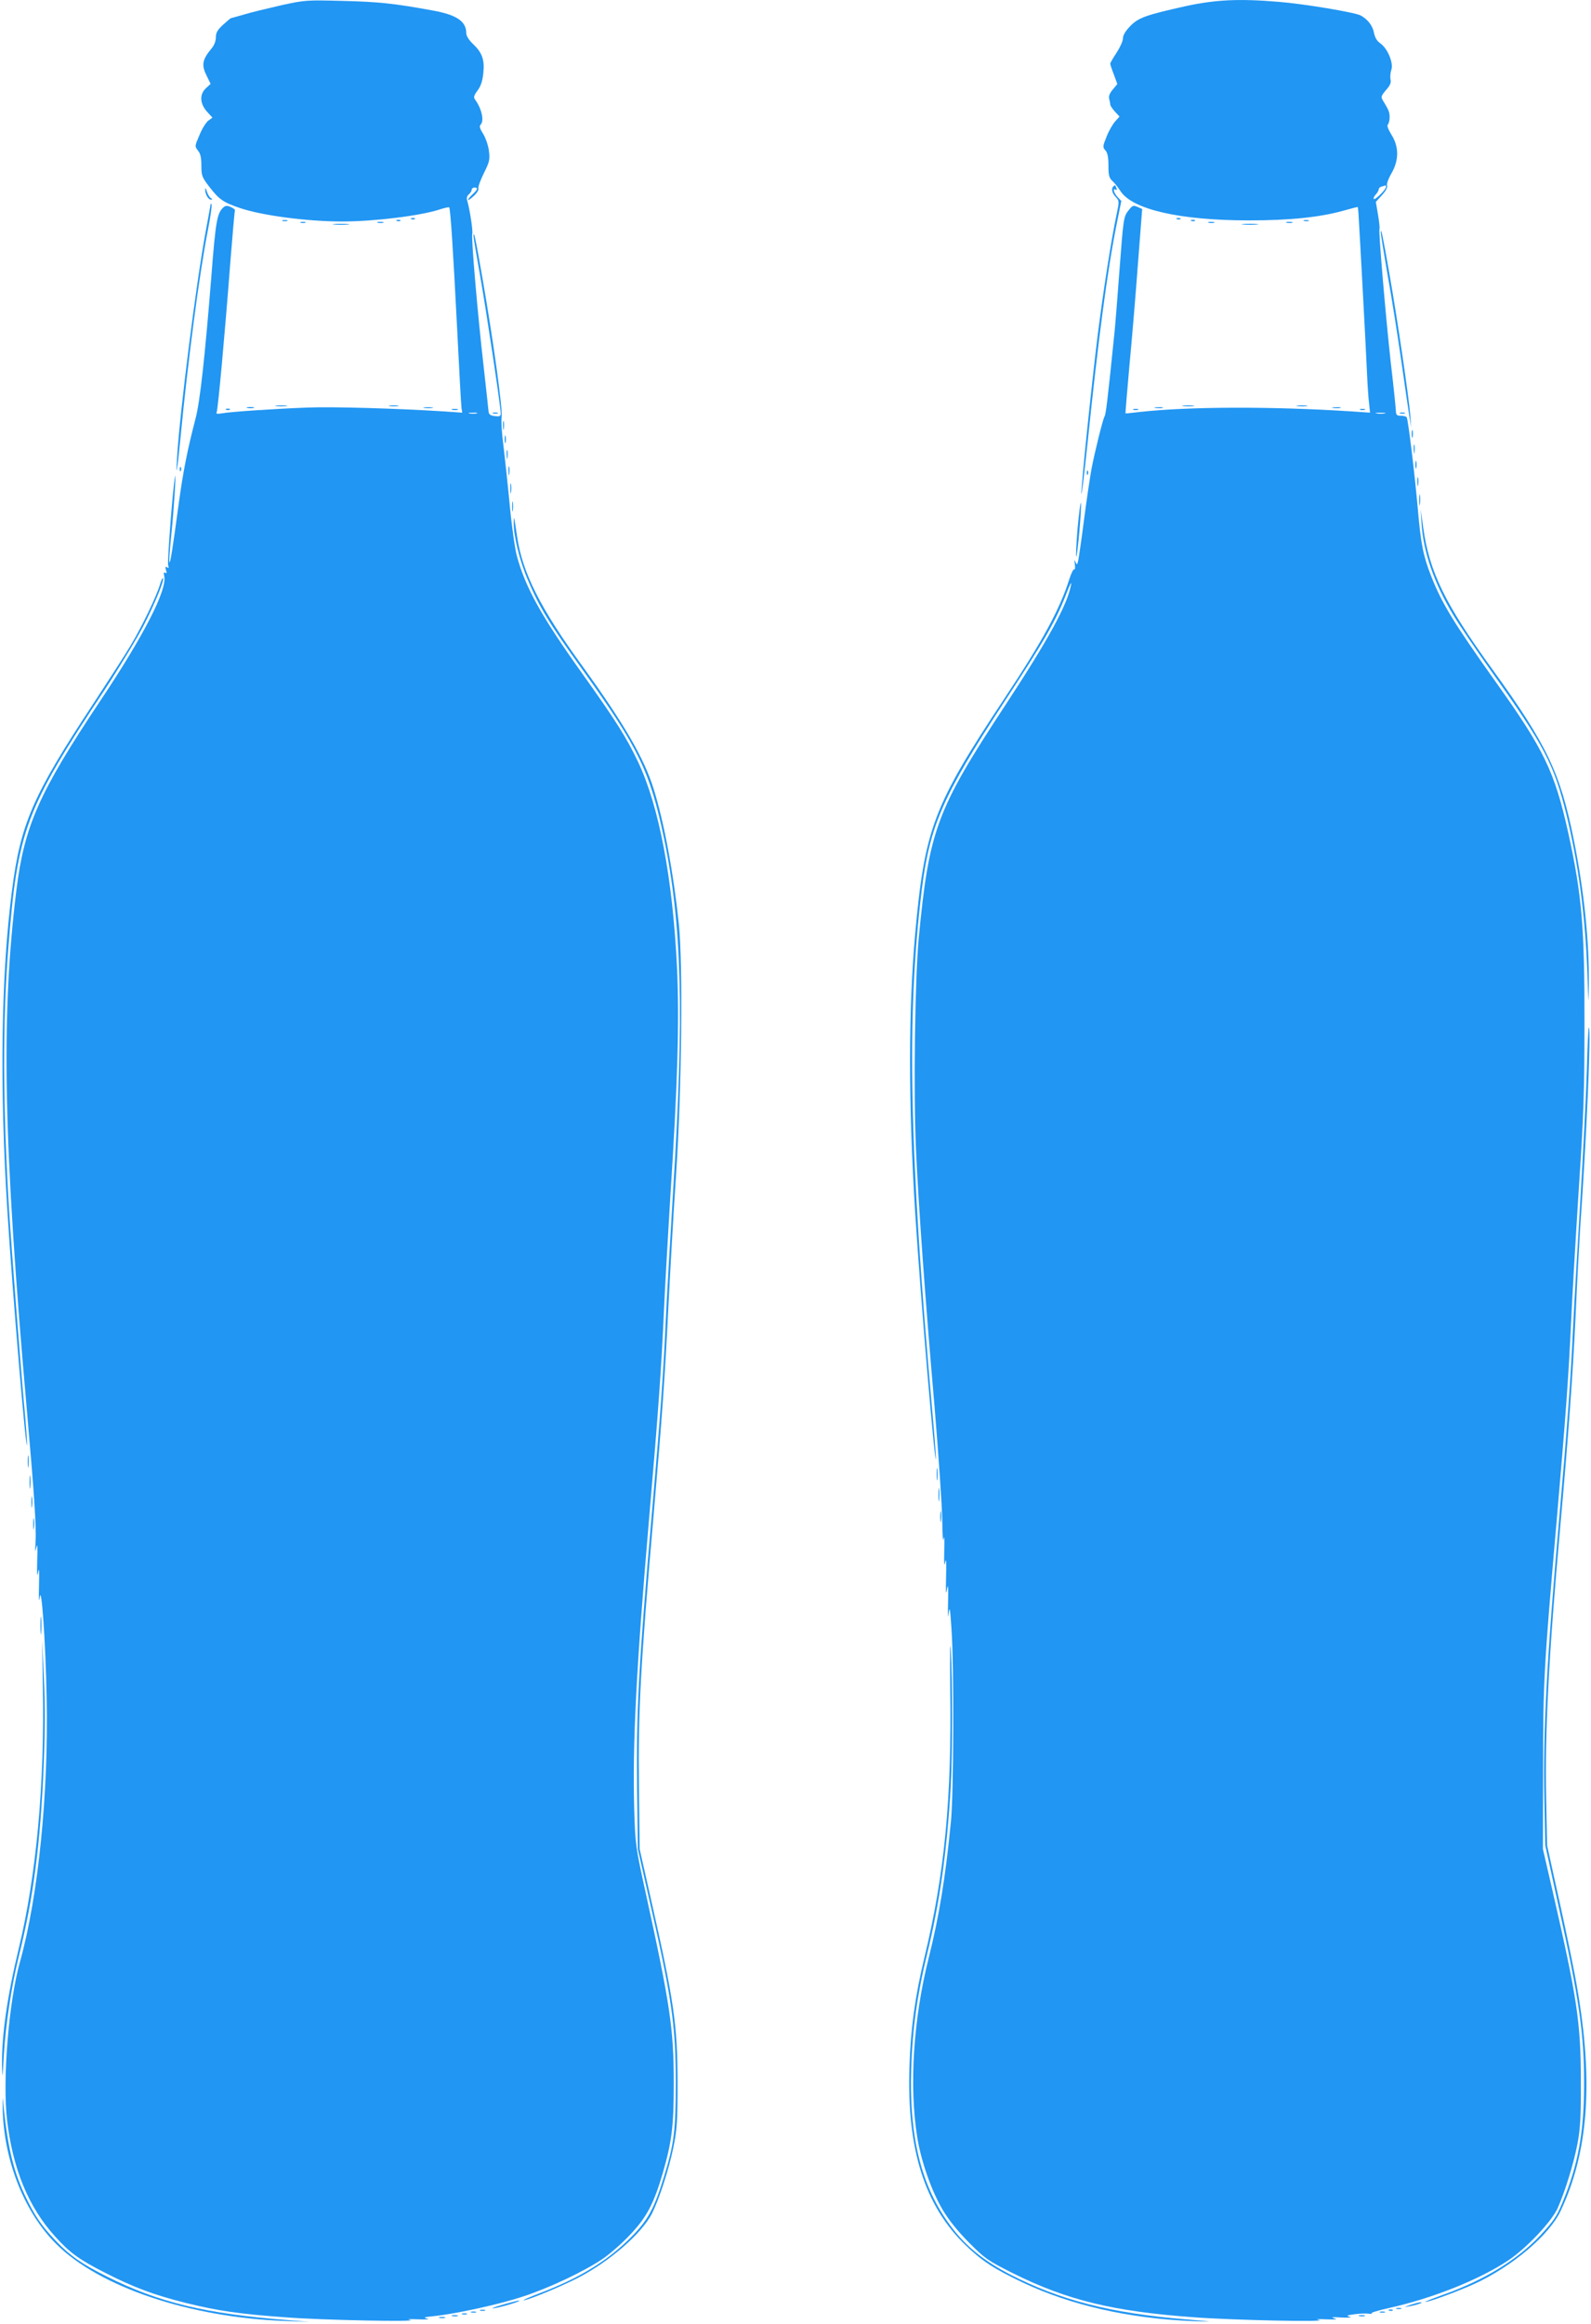
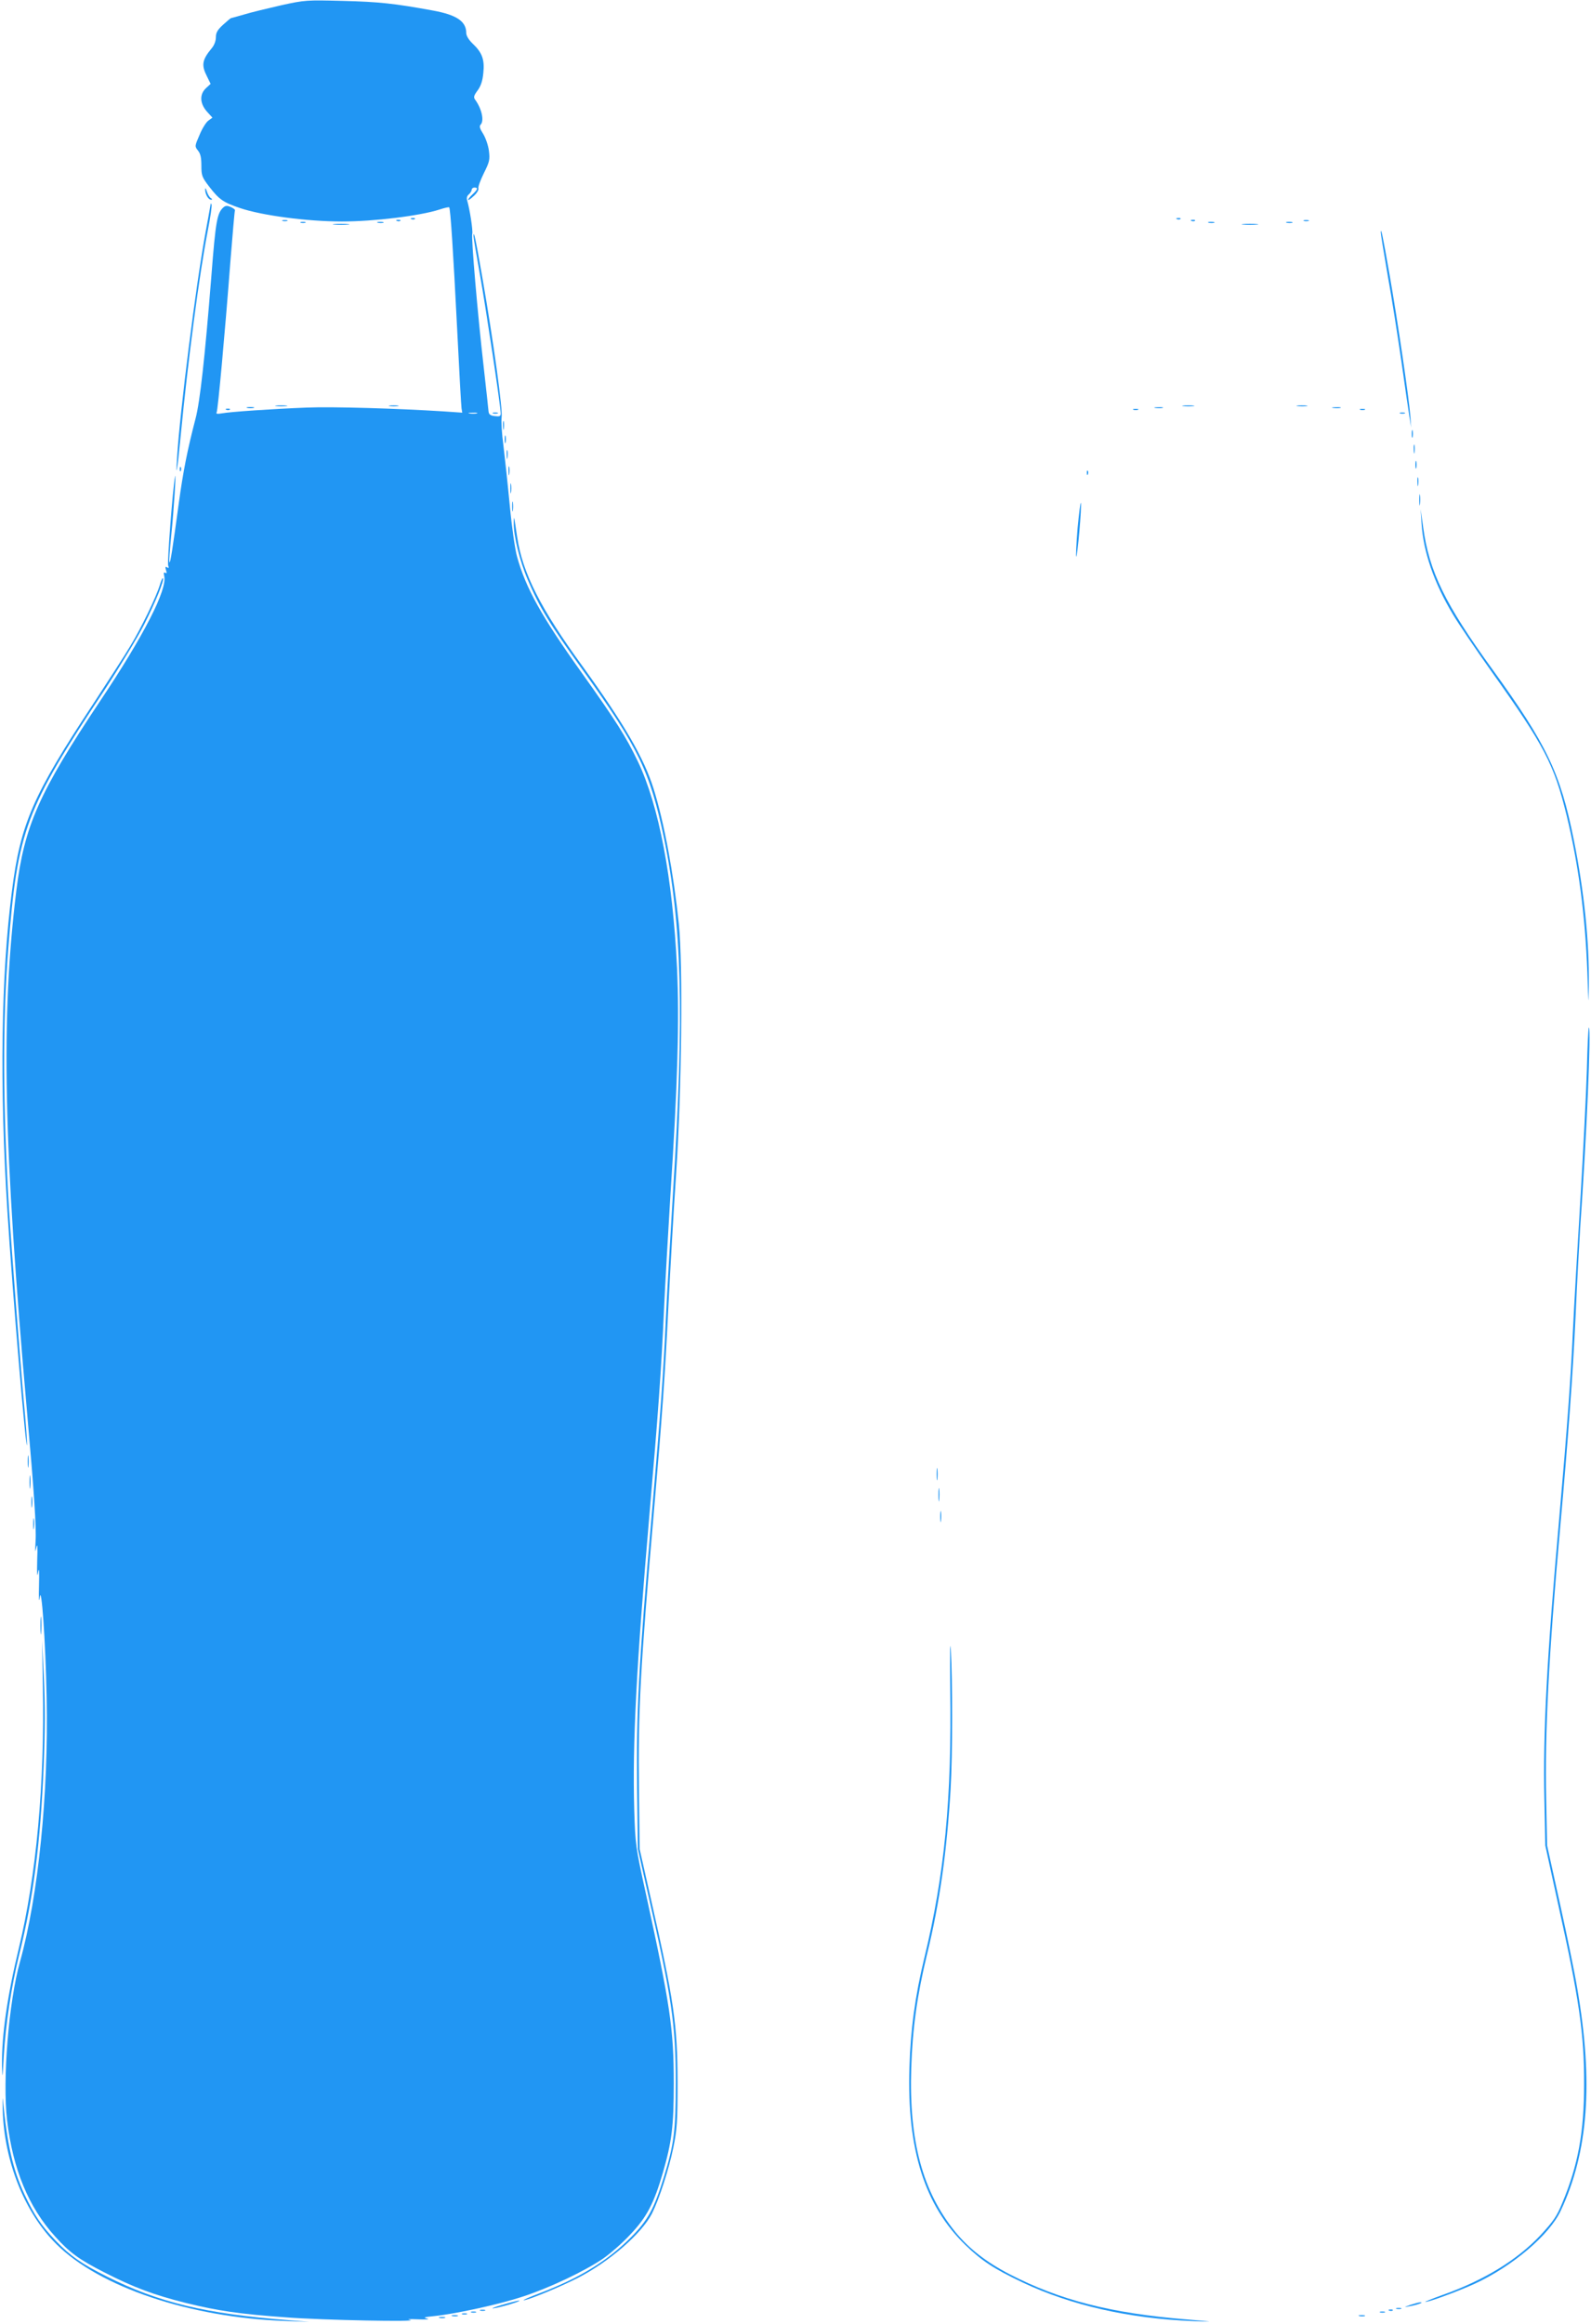
<svg xmlns="http://www.w3.org/2000/svg" version="1.0" width="877pt" height="1280pt" viewBox="0 0 877 1280" preserveAspectRatio="xMidYMid meet">
  <g transform="translate(0,1280) scale(0.1,-0.1)" fill="#2196f3" stroke="none">
    <path d="M1550 12771 c-74 -17 -166 -39 -205 -51 -38 -11 -71 -20 -72 -20 -2 0 -21 -16 -43 -36 -31 -28 -40 -44 -40 -69 0 -20 -9 -45 -24 -62 -52 -63 -57 -92 -25 -154 l20 -41 -25 -23 c-37 -34 -35 -84 4 -129 l31 -34 -22 -16 c-12 -8 -35 -44 -49 -79 -27 -62 -27 -63 -9 -86 14 -17 19 -39 19 -83 0 -55 3 -64 44 -117 54 -70 77 -86 169 -117 121 -41 370 -74 562 -74 176 0 430 31 538 66 27 9 50 14 53 12 7 -8 22 -237 44 -673 11 -225 22 -421 24 -434 l4 -24 -102 7 c-252 16 -614 27 -756 21 -182 -7 -421 -23 -469 -32 -22 -4 -32 -2 -27 5 7 11 45 426 76 832 12 150 23 277 25 281 3 3 -7 11 -21 18 -20 9 -30 9 -41 0 -36 -31 -44 -71 -68 -381 -36 -452 -63 -692 -87 -783 -46 -177 -68 -289 -93 -470 -35 -259 -46 -327 -51 -322 -3 2 2 69 10 148 15 143 28 362 21 324 -12 -55 -44 -475 -38 -490 5 -13 3 -16 -6 -10 -10 6 -11 2 -6 -15 5 -16 4 -20 -4 -15 -8 5 -10 -1 -6 -17 19 -74 -114 -332 -355 -692 -336 -504 -416 -685 -460 -1041 -86 -702 -72 -1391 60 -2885 38 -428 51 -625 46 -700 -3 -58 -3 -66 4 -35 6 29 8 9 5 -70 -2 -78 0 -97 5 -65 6 31 7 8 5 -75 -2 -69 0 -97 4 -65 9 83 32 -234 38 -550 11 -532 -46 -1093 -147 -1456 -62 -220 -97 -650 -71 -873 32 -269 118 -478 265 -640 80 -89 133 -127 270 -197 162 -83 275 -125 451 -169 175 -43 296 -61 550 -79 206 -16 747 -26 685 -14 -21 4 -2 5 45 3 45 -2 67 0 50 4 -25 6 -18 8 40 14 122 13 359 65 486 107 147 48 337 138 441 208 41 28 111 89 155 137 89 94 128 170 177 338 49 170 60 256 60 492 0 299 -20 433 -154 1045 -57 260 -58 269 -64 462 -10 367 11 779 84 1628 47 544 66 804 80 1125 6 132 22 413 35 625 41 628 50 971 37 1258 -24 497 -100 895 -216 1138 -66 137 -119 221 -310 489 -222 311 -308 466 -356 639 -11 39 -29 164 -40 281 -11 116 -27 264 -35 330 -9 66 -13 136 -10 156 7 40 -45 419 -106 769 -37 214 -49 269 -49 229 0 -8 16 -102 35 -209 34 -191 115 -730 115 -767 0 -16 -6 -18 -32 -15 -25 3 -33 9 -35 25 -1 12 -13 123 -27 247 -33 286 -69 709 -63 732 5 17 -14 137 -28 184 -4 13 -1 25 9 33 9 8 16 19 16 26 0 6 7 12 15 12 21 0 19 -10 -10 -37 -14 -13 -25 -27 -25 -31 0 -4 14 5 31 21 18 16 29 35 26 42 -3 8 11 45 30 84 31 62 34 74 28 123 -4 31 -18 71 -32 94 -18 28 -22 42 -14 50 21 21 7 87 -30 138 -10 13 -7 23 13 50 18 24 28 53 32 96 8 74 -6 113 -58 162 -22 21 -36 44 -36 59 0 64 -52 100 -184 124 -213 39 -297 48 -496 53 -200 5 -208 5 -340 -24z m1078 -2248 c-10 -2 -28 -2 -40 0 -13 2 -5 4 17 4 22 1 32 -1 23 -4z" />
-     <path d="M6535 12766 c-219 -49 -260 -63 -306 -111 -25 -26 -39 -49 -39 -66 0 -15 -16 -50 -35 -79 -19 -29 -35 -56 -35 -61 0 -5 9 -32 20 -60 l19 -52 -25 -30 c-17 -20 -24 -37 -20 -51 3 -12 6 -26 6 -32 0 -6 12 -24 26 -39 l25 -27 -24 -27 c-13 -14 -35 -52 -47 -83 -22 -54 -22 -59 -7 -76 12 -13 17 -37 17 -84 0 -54 4 -68 21 -84 12 -10 32 -36 45 -56 65 -102 328 -162 709 -162 225 0 390 17 522 54 40 11 74 20 76 20 2 0 4 -15 5 -32 8 -128 43 -777 47 -878 3 -69 8 -147 12 -174 l5 -49 -103 7 c-433 28 -894 27 -1165 -3 -43 -5 -80 -9 -80 -8 -1 1 9 121 22 267 14 146 35 399 47 562 l23 297 -25 11 c-23 10 -28 9 -48 -16 -30 -38 -30 -38 -53 -344 -11 -146 -22 -287 -25 -315 -41 -403 -49 -467 -57 -480 -9 -15 -54 -196 -72 -291 -8 -45 -27 -171 -41 -280 -14 -110 -29 -210 -32 -224 -6 -23 -7 -23 -15 -5 -6 15 -7 11 -3 -13 2 -18 1 -31 -3 -28 -5 3 -17 -21 -27 -52 -52 -166 -148 -343 -360 -662 -389 -586 -438 -715 -490 -1290 -38 -424 -38 -940 0 -1545 29 -460 111 -1426 114 -1348 0 17 -8 130 -19 250 -128 1431 -144 2194 -59 2881 44 354 116 518 449 1027 232 353 292 458 352 615 16 42 26 59 22 40 -19 -109 -126 -304 -363 -665 -379 -576 -420 -686 -477 -1286 -21 -227 -29 -844 -15 -1159 15 -324 50 -814 103 -1425 22 -264 41 -543 42 -620 1 -87 4 -125 8 -100 4 23 5 -5 3 -65 -2 -73 0 -93 5 -65 6 27 7 0 5 -80 -2 -86 -1 -106 5 -70 6 37 8 18 6 -70 -2 -69 0 -97 3 -65 6 47 8 35 16 -85 14 -200 12 -903 -3 -1055 -30 -309 -65 -523 -122 -751 -86 -339 -109 -711 -64 -991 21 -131 78 -294 138 -396 34 -58 82 -118 146 -183 91 -91 102 -99 245 -171 298 -148 553 -210 1000 -242 218 -16 747 -27 685 -14 -22 4 -6 5 40 3 55 -2 67 -1 45 5 -22 7 -12 8 40 5 40 -2 59 0 45 4 -21 6 -17 8 26 14 28 4 64 5 80 3 16 -2 22 -1 14 2 -8 2 35 16 95 29 239 53 494 154 655 260 102 67 242 215 276 290 42 94 90 251 110 358 15 81 19 146 18 345 0 319 -21 457 -156 1045 l-53 230 1 440 c0 478 4 559 74 1360 51 589 67 809 80 1100 6 132 25 458 42 725 28 422 32 543 32 930 1 522 -15 704 -89 1041 -75 338 -133 459 -401 834 -227 319 -295 429 -354 579 -45 114 -58 180 -75 376 -17 193 -53 489 -61 502 -3 4 -17 8 -32 8 -24 0 -27 4 -28 33 -1 17 -13 136 -28 262 -28 255 -68 723 -62 734 2 3 -1 38 -8 78 l-12 71 34 37 c20 22 31 42 28 52 -4 8 7 39 24 68 42 73 42 146 0 213 -18 30 -26 50 -20 56 6 6 10 24 10 40 0 29 -5 40 -38 94 -11 19 -8 25 18 56 23 25 29 41 25 58 -3 13 -1 36 4 52 14 36 -19 118 -60 147 -19 13 -30 32 -35 57 -7 40 -35 76 -74 97 -33 17 -313 64 -453 75 -217 18 -346 12 -512 -24z m1105 -996 c0 -14 -60 -73 -67 -66 -4 3 1 14 10 24 10 10 17 24 17 30 0 6 8 13 18 15 9 3 18 5 20 6 1 0 2 -3 2 -9z m-7 -1247 c-13 -2 -33 -2 -45 0 -13 2 -3 4 22 4 25 0 35 -2 23 -4z" />
-     <path d="M6137 11773 c-13 -12 -7 -37 13 -58 20 -21 20 -24 5 -96 -29 -136 -74 -424 -105 -671 -36 -295 -90 -818 -89 -867 1 -20 16 110 35 289 58 561 108 942 160 1199 l25 124 -21 22 c-20 22 -28 51 -10 40 6 -3 7 1 4 9 -7 18 -8 19 -17 9z" />
    <path d="M1131 11757 c-1 -25 17 -57 32 -57 9 0 9 2 -1 9 -7 4 -17 21 -22 37 -5 17 -9 21 -9 11z" />
    <path d="M1161 11675 c-1 -5 -12 -70 -26 -144 -54 -289 -144 -1002 -159 -1251 -8 -127 1 -77 19 110 41 424 103 897 151 1143 14 71 23 134 20 140 -2 7 -5 8 -5 2z" />
    <path d="M2268 11593 c7 -3 16 -2 19 1 4 3 -2 6 -13 5 -11 0 -14 -3 -6 -6z" />
    <path d="M6488 11593 c7 -3 16 -2 19 1 4 3 -2 6 -13 5 -11 0 -14 -3 -6 -6z" />
    <path d="M1558 11583 c6 -2 18 -2 25 0 6 3 1 5 -13 5 -14 0 -19 -2 -12 -5z" />
    <path d="M2188 11583 c7 -3 16 -2 19 1 4 3 -2 6 -13 5 -11 0 -14 -3 -6 -6z" />
    <path d="M6568 11583 c7 -3 16 -2 19 1 4 3 -2 6 -13 5 -11 0 -14 -3 -6 -6z" />
    <path d="M7188 11583 c6 -2 18 -2 25 0 6 3 1 5 -13 5 -14 0 -19 -2 -12 -5z" />
    <path d="M1658 11573 c6 -2 18 -2 25 0 6 3 1 5 -13 5 -14 0 -19 -2 -12 -5z" />
    <path d="M2083 11573 c9 -2 23 -2 30 0 6 3 -1 5 -18 5 -16 0 -22 -2 -12 -5z" />
    <path d="M6663 11573 c9 -2 23 -2 30 0 6 3 -1 5 -18 5 -16 0 -22 -2 -12 -5z" />
    <path d="M7093 11573 c9 -2 23 -2 30 0 6 3 -1 5 -18 5 -16 0 -22 -2 -12 -5z" />
    <path d="M1843 11563 c20 -2 54 -2 75 0 20 2 3 4 -38 4 -41 0 -58 -2 -37 -4z" />
    <path d="M6853 11563 c20 -2 54 -2 75 0 20 2 3 4 -38 4 -41 0 -58 -2 -37 -4z" />
    <path d="M7611 11520 c0 -8 17 -114 38 -235 22 -121 55 -332 75 -470 19 -137 40 -277 45 -310 l10 -60 -5 65 c-8 103 -70 523 -114 775 -40 228 -48 264 -49 235z" />
    <path d="M1523 10563 c15 -2 39 -2 55 0 15 2 2 4 -28 4 -30 0 -43 -2 -27 -4z" />
    <path d="M2148 10563 c12 -2 32 -2 45 0 12 2 2 4 -23 4 -25 0 -35 -2 -22 -4z" />
    <path d="M6523 10563 c15 -2 39 -2 55 0 15 2 2 4 -28 4 -30 0 -43 -2 -27 -4z" />
    <path d="M7153 10563 c15 -2 37 -2 50 0 12 2 0 4 -28 4 -27 0 -38 -2 -22 -4z" />
    <path d="M1363 10553 c9 -2 25 -2 35 0 9 3 1 5 -18 5 -19 0 -27 -2 -17 -5z" />
-     <path d="M2338 10553 c12 -2 32 -2 45 0 12 2 2 4 -23 4 -25 0 -35 -2 -22 -4z" />
    <path d="M6368 10553 c12 -2 30 -2 40 0 9 3 -1 5 -23 4 -22 0 -30 -2 -17 -4z" />
    <path d="M7348 10553 c12 -2 30 -2 40 0 9 3 -1 5 -23 4 -22 0 -30 -2 -17 -4z" />
    <path d="M1248 10543 c7 -3 16 -2 19 1 4 3 -2 6 -13 5 -11 0 -14 -3 -6 -6z" />
-     <path d="M2493 10543 c9 -2 23 -2 30 0 6 3 -1 5 -18 5 -16 0 -22 -2 -12 -5z" />
+     <path d="M2493 10543 z" />
    <path d="M6248 10543 c6 -2 18 -2 25 0 6 3 1 5 -13 5 -14 0 -19 -2 -12 -5z" />
    <path d="M7498 10543 c6 -2 18 -2 25 0 6 3 1 5 -13 5 -14 0 -19 -2 -12 -5z" />
    <path d="M2718 10523 c6 -2 18 -2 25 0 6 3 1 5 -13 5 -14 0 -19 -2 -12 -5z" />
    <path d="M7718 10523 c6 -2 18 -2 25 0 6 3 1 5 -13 5 -14 0 -19 -2 -12 -5z" />
    <path d="M2773 10455 c0 -22 2 -30 4 -17 2 12 2 30 0 40 -3 9 -5 -1 -4 -23z" />
    <path d="M7782 10410 c0 -19 2 -27 5 -17 2 9 2 25 0 35 -3 9 -5 1 -5 -18z" />
    <path d="M2782 10380 c0 -19 2 -27 5 -17 2 9 2 25 0 35 -3 9 -5 1 -5 -18z" />
    <path d="M7793 10325 c0 -22 2 -30 4 -17 2 12 2 30 0 40 -3 9 -5 -1 -4 -23z" />
    <path d="M2793 10295 c0 -22 2 -30 4 -17 2 12 2 30 0 40 -3 9 -5 -1 -4 -23z" />
    <path d="M7802 10240 c0 -19 2 -27 5 -17 2 9 2 25 0 35 -3 9 -5 1 -5 -18z" />
    <path d="M2803 10205 c0 -22 2 -30 4 -17 2 12 2 30 0 40 -3 9 -5 -1 -4 -23z" />
    <path d="M991 10214 c0 -11 3 -14 6 -6 3 7 2 16 -1 19 -3 4 -6 -2 -5 -13z" />
    <path d="M5991 10194 c0 -11 3 -14 6 -6 3 7 2 16 -1 19 -3 4 -6 -2 -5 -13z" />
    <path d="M7813 10145 c0 -22 2 -30 4 -17 2 12 2 30 0 40 -3 9 -5 -1 -4 -23z" />
    <path d="M2813 10110 c0 -25 2 -35 4 -22 2 12 2 32 0 45 -2 12 -4 2 -4 -23z" />
    <path d="M7823 10045 c0 -27 2 -38 4 -22 2 15 2 37 0 50 -2 12 -4 0 -4 -28z" />
    <path d="M2823 10010 c0 -25 2 -35 4 -22 2 12 2 32 0 45 -2 12 -4 2 -4 -23z" />
    <path d="M5940 9892 c-7 -84 -10 -155 -8 -158 7 -7 32 279 26 296 -2 8 -10 -54 -18 -138z" />
    <path d="M7836 9915 c10 -155 69 -327 174 -501 29 -49 123 -188 209 -309 295 -414 347 -514 416 -794 66 -273 103 -548 115 -871 6 -184 7 -188 8 -64 3 234 -26 517 -83 799 -74 368 -148 523 -449 939 -260 358 -348 538 -381 781 l-14 100 5 -80z" />
    <path d="M2832 9920 c-2 -68 33 -211 77 -313 65 -153 118 -240 305 -500 307 -428 369 -557 446 -923 99 -478 112 -963 51 -1934 -16 -261 -35 -585 -41 -720 -13 -289 -28 -504 -75 -1045 -76 -875 -88 -1104 -83 -1545 l4 -325 52 -230 c135 -586 157 -734 157 -1055 0 -269 -9 -338 -66 -523 -53 -172 -87 -235 -180 -329 -130 -131 -283 -225 -504 -309 -55 -21 -95 -38 -88 -39 22 0 196 71 296 122 176 90 355 246 411 356 40 80 94 246 118 365 20 98 23 142 23 357 -1 321 -19 445 -148 1015 l-61 270 -4 325 c-5 437 7 667 83 1540 45 517 61 747 80 1135 9 176 27 500 42 720 31 468 38 1150 15 1375 -29 279 -81 560 -139 745 -53 170 -164 360 -391 674 -232 318 -332 516 -361 712 -6 41 -13 85 -15 99 -2 14 -4 5 -4 -20z" />
    <path d="M881 9578 c-19 -64 -102 -236 -162 -335 -29 -49 -121 -191 -204 -318 -334 -506 -402 -662 -449 -1031 -60 -463 -69 -1077 -25 -1769 27 -437 105 -1361 108 -1280 0 22 -6 110 -14 195 -18 188 -71 874 -85 1095 -34 559 -36 1049 -4 1445 51 649 93 761 532 1422 82 125 179 285 215 355 65 128 114 249 105 258 -3 3 -10 -14 -17 -37z" />
    <path d="M8747 6903 c-4 -131 -20 -454 -36 -718 -16 -264 -35 -588 -41 -720 -11 -249 -32 -538 -75 -1025 -69 -781 -90 -1177 -82 -1555 l5 -250 70 -320 c117 -526 145 -719 144 -995 0 -264 -33 -445 -120 -653 -31 -76 -50 -102 -120 -178 -129 -137 -310 -248 -541 -330 -58 -21 -101 -38 -94 -38 20 -1 182 59 272 100 208 96 412 269 474 402 152 322 181 707 91 1226 -13 80 -56 289 -95 465 l-71 321 -5 255 c-8 366 14 794 77 1495 45 500 70 848 85 1165 8 184 20 400 25 480 36 513 62 1110 48 1110 -3 0 -8 -107 -11 -237z" />
    <path d="M153 4750 c0 -30 2 -43 4 -27 2 15 2 39 0 55 -2 15 -4 2 -4 -28z" />
    <path d="M5163 4680 c0 -30 2 -43 4 -27 2 15 2 39 0 55 -2 15 -4 2 -4 -28z" />
    <path d="M163 4635 c0 -33 2 -45 4 -27 2 18 2 45 0 60 -2 15 -4 0 -4 -33z" />
    <path d="M5173 4565 c0 -33 2 -45 4 -27 2 18 2 45 0 60 -2 15 -4 0 -4 -33z" />
    <path d="M173 4525 c0 -27 2 -38 4 -22 2 15 2 37 0 50 -2 12 -4 0 -4 -28z" />
    <path d="M5183 4445 c0 -27 2 -38 4 -22 2 15 2 37 0 50 -2 12 -4 0 -4 -28z" />
    <path d="M183 4405 c0 -27 2 -38 4 -22 2 15 2 37 0 50 -2 12 -4 0 -4 -28z" />
    <path d="M223 3845 c0 -44 2 -61 4 -37 2 23 2 59 0 80 -2 20 -4 1 -4 -43z" />
    <path d="M5238 3505 c9 -614 -31 -1027 -143 -1490 -50 -206 -76 -394 -82 -605 -14 -449 84 -759 309 -976 89 -86 155 -130 313 -205 268 -127 590 -200 944 -214 122 -4 120 -4 -44 10 -414 34 -693 106 -969 248 -131 68 -225 142 -299 232 -182 224 -257 502 -244 905 7 218 33 402 87 625 70 286 109 562 130 910 11 188 11 599 1 770 -4 61 -5 -34 -3 -210z" />
    <path d="M236 3515 c11 -540 -36 -1048 -132 -1445 -64 -264 -95 -482 -93 -645 2 -82 3 -78 10 49 10 178 42 385 84 556 79 315 118 617 136 1045 8 200 8 339 1 485 l-10 205 4 -250z" />
    <path d="M15 1175 c9 -283 121 -562 295 -735 237 -237 737 -405 1260 -424 l135 -5 -110 9 c-461 35 -722 98 -1006 241 -138 69 -201 113 -280 195 -83 87 -120 143 -174 257 -65 140 -95 272 -119 522 -2 22 -2 -5 -1 -60z" />
    <path d="M2765 104 c-44 -13 -63 -21 -42 -18 42 6 161 42 137 42 -8 0 -51 -11 -95 -24z" />
    <path d="M7775 105 c-39 -14 -40 -14 -5 -8 41 7 82 22 60 22 -8 0 -33 -7 -55 -14z" />
    <path d="M7698 83 c6 -2 18 -2 25 0 6 3 1 5 -13 5 -14 0 -19 -2 -12 -5z" />
    <path d="M2648 73 c6 -2 18 -2 25 0 6 3 1 5 -13 5 -14 0 -19 -2 -12 -5z" />
    <path d="M7658 73 c7 -3 16 -2 19 1 4 3 -2 6 -13 5 -11 0 -14 -3 -6 -6z" />
    <path d="M2598 63 c6 -2 18 -2 25 0 6 3 1 5 -13 5 -14 0 -19 -2 -12 -5z" />
    <path d="M7608 63 c6 -2 18 -2 25 0 6 3 1 5 -13 5 -14 0 -19 -2 -12 -5z" />
    <path d="M2548 53 c6 -2 18 -2 25 0 6 3 1 5 -13 5 -14 0 -19 -2 -12 -5z" />
    <path d="M2493 43 c9 -2 23 -2 30 0 6 3 -1 5 -18 5 -16 0 -22 -2 -12 -5z" />
    <path d="M7493 43 c9 -2 23 -2 30 0 6 3 -1 5 -18 5 -16 0 -22 -2 -12 -5z" />
    <path d="M2423 33 c9 -2 23 -2 30 0 6 3 -1 5 -18 5 -16 0 -22 -2 -12 -5z" />
  </g>
</svg>